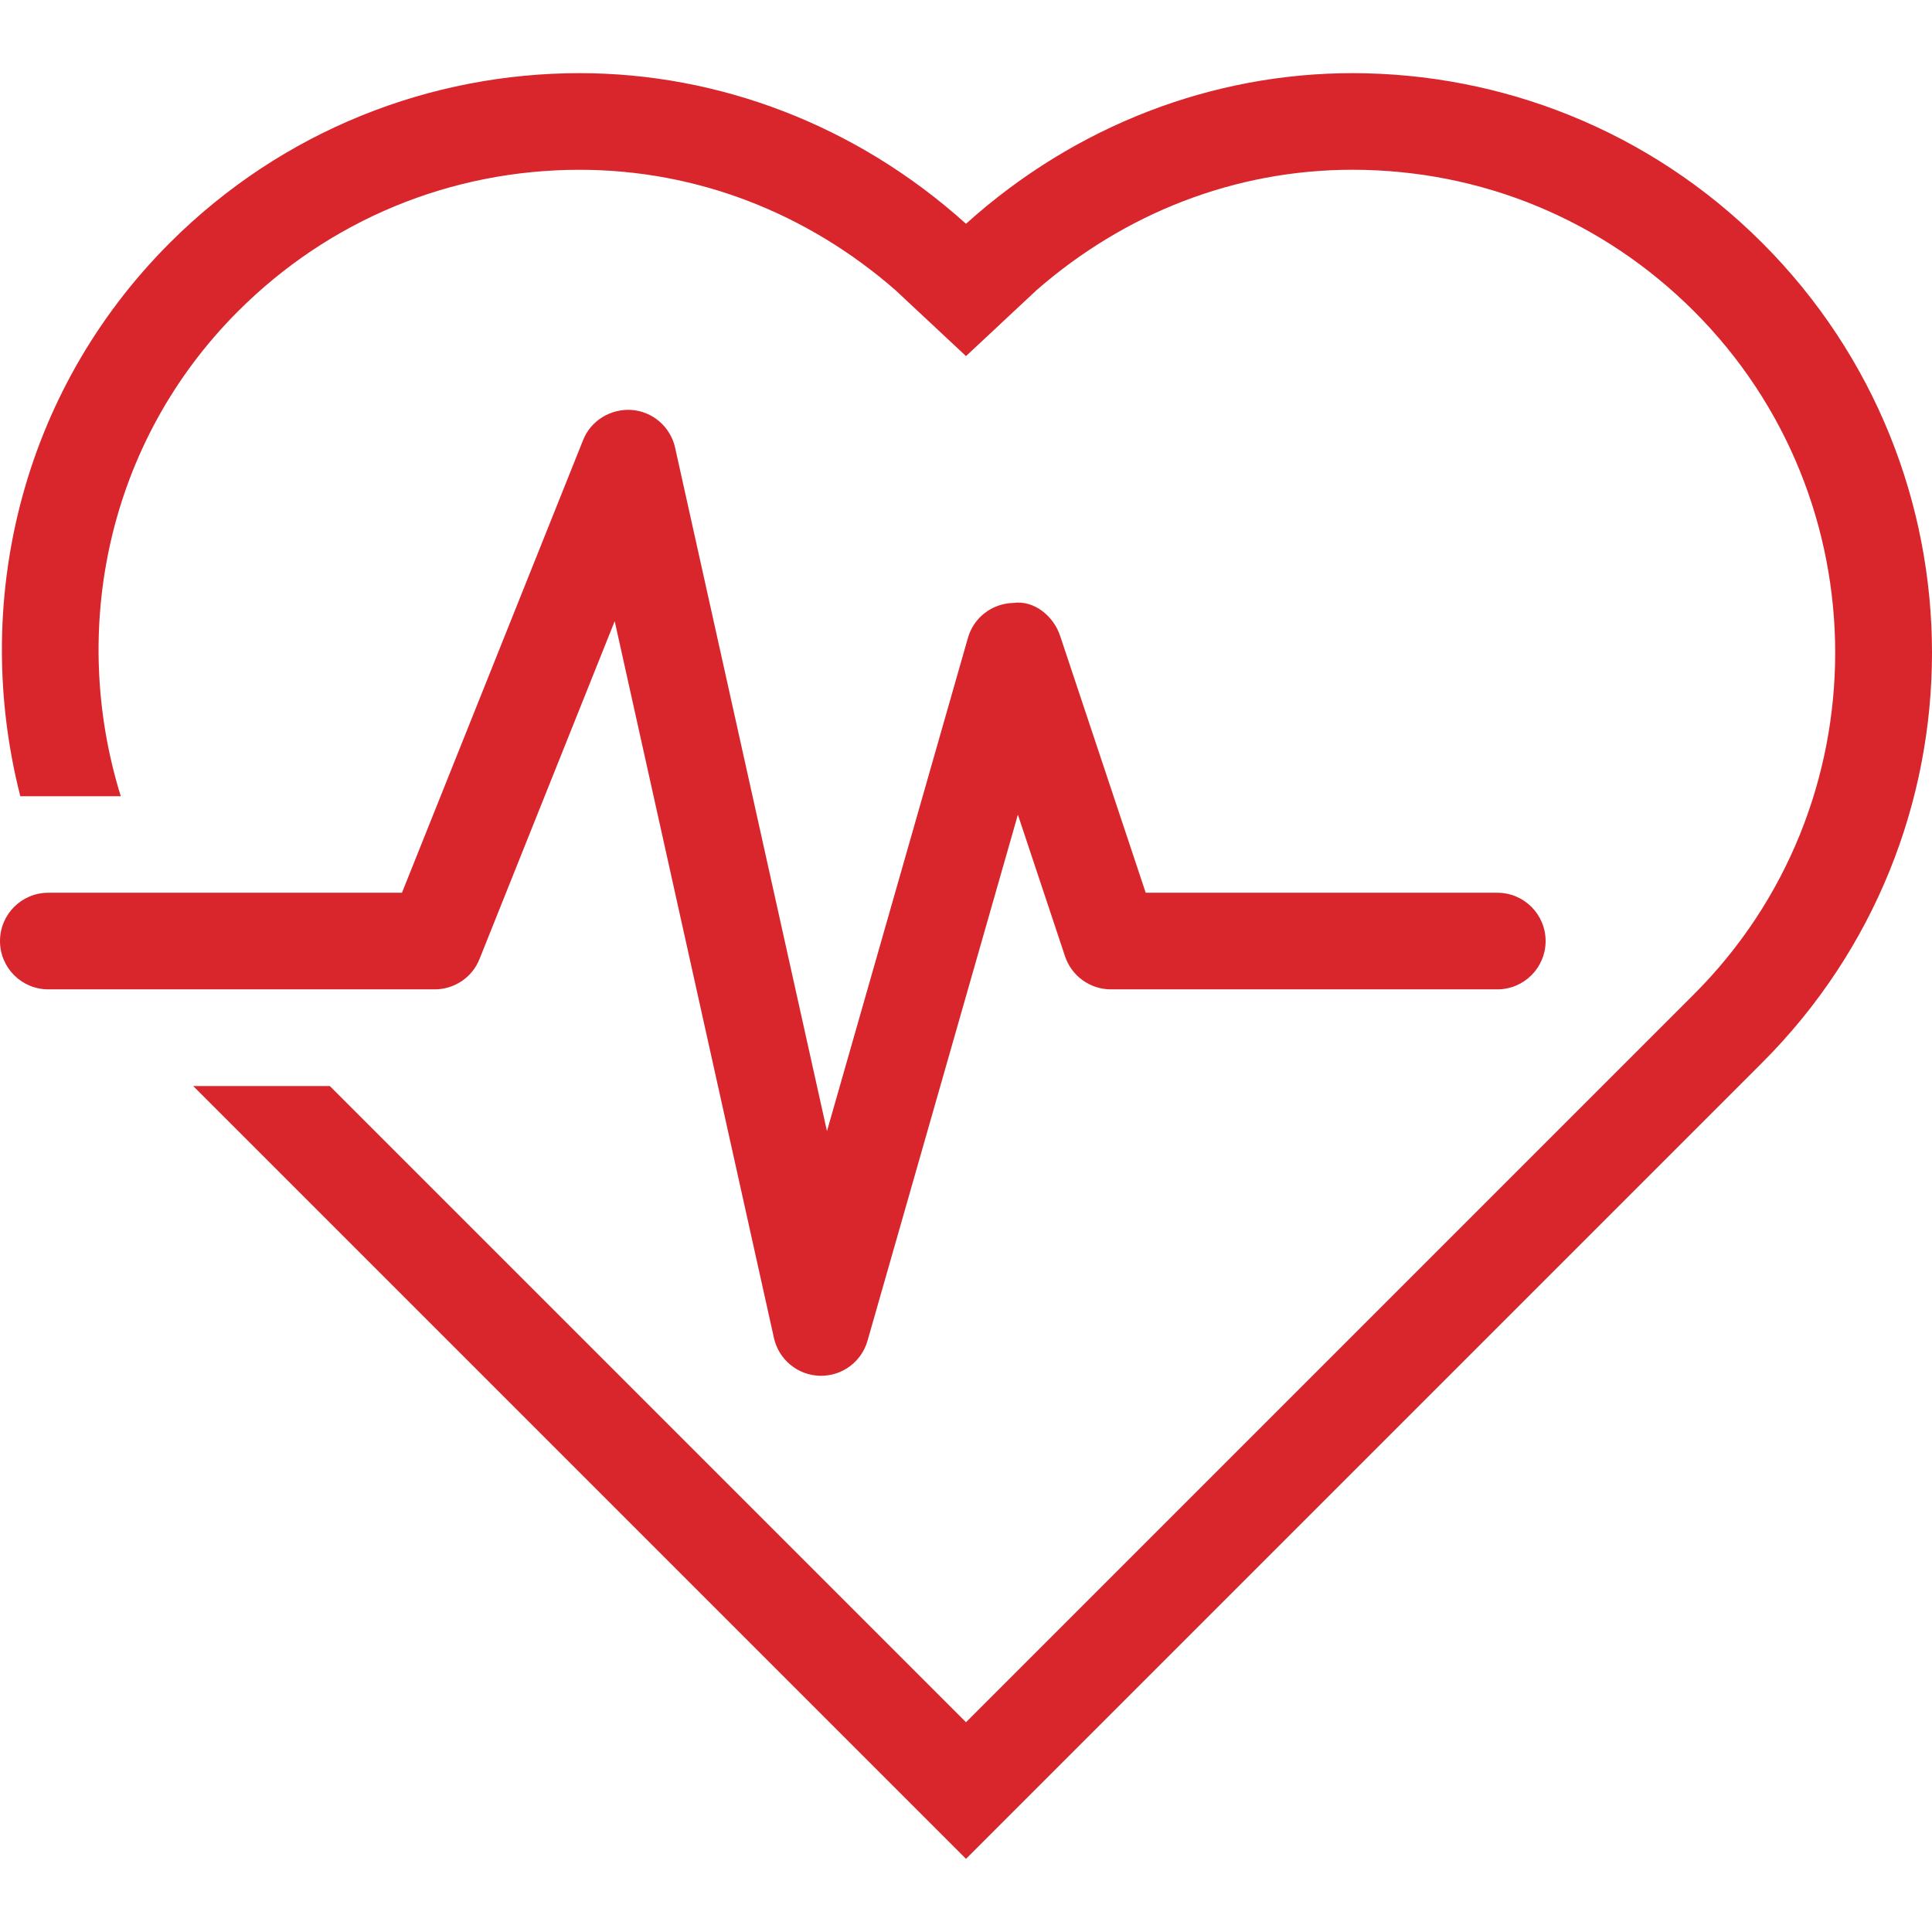
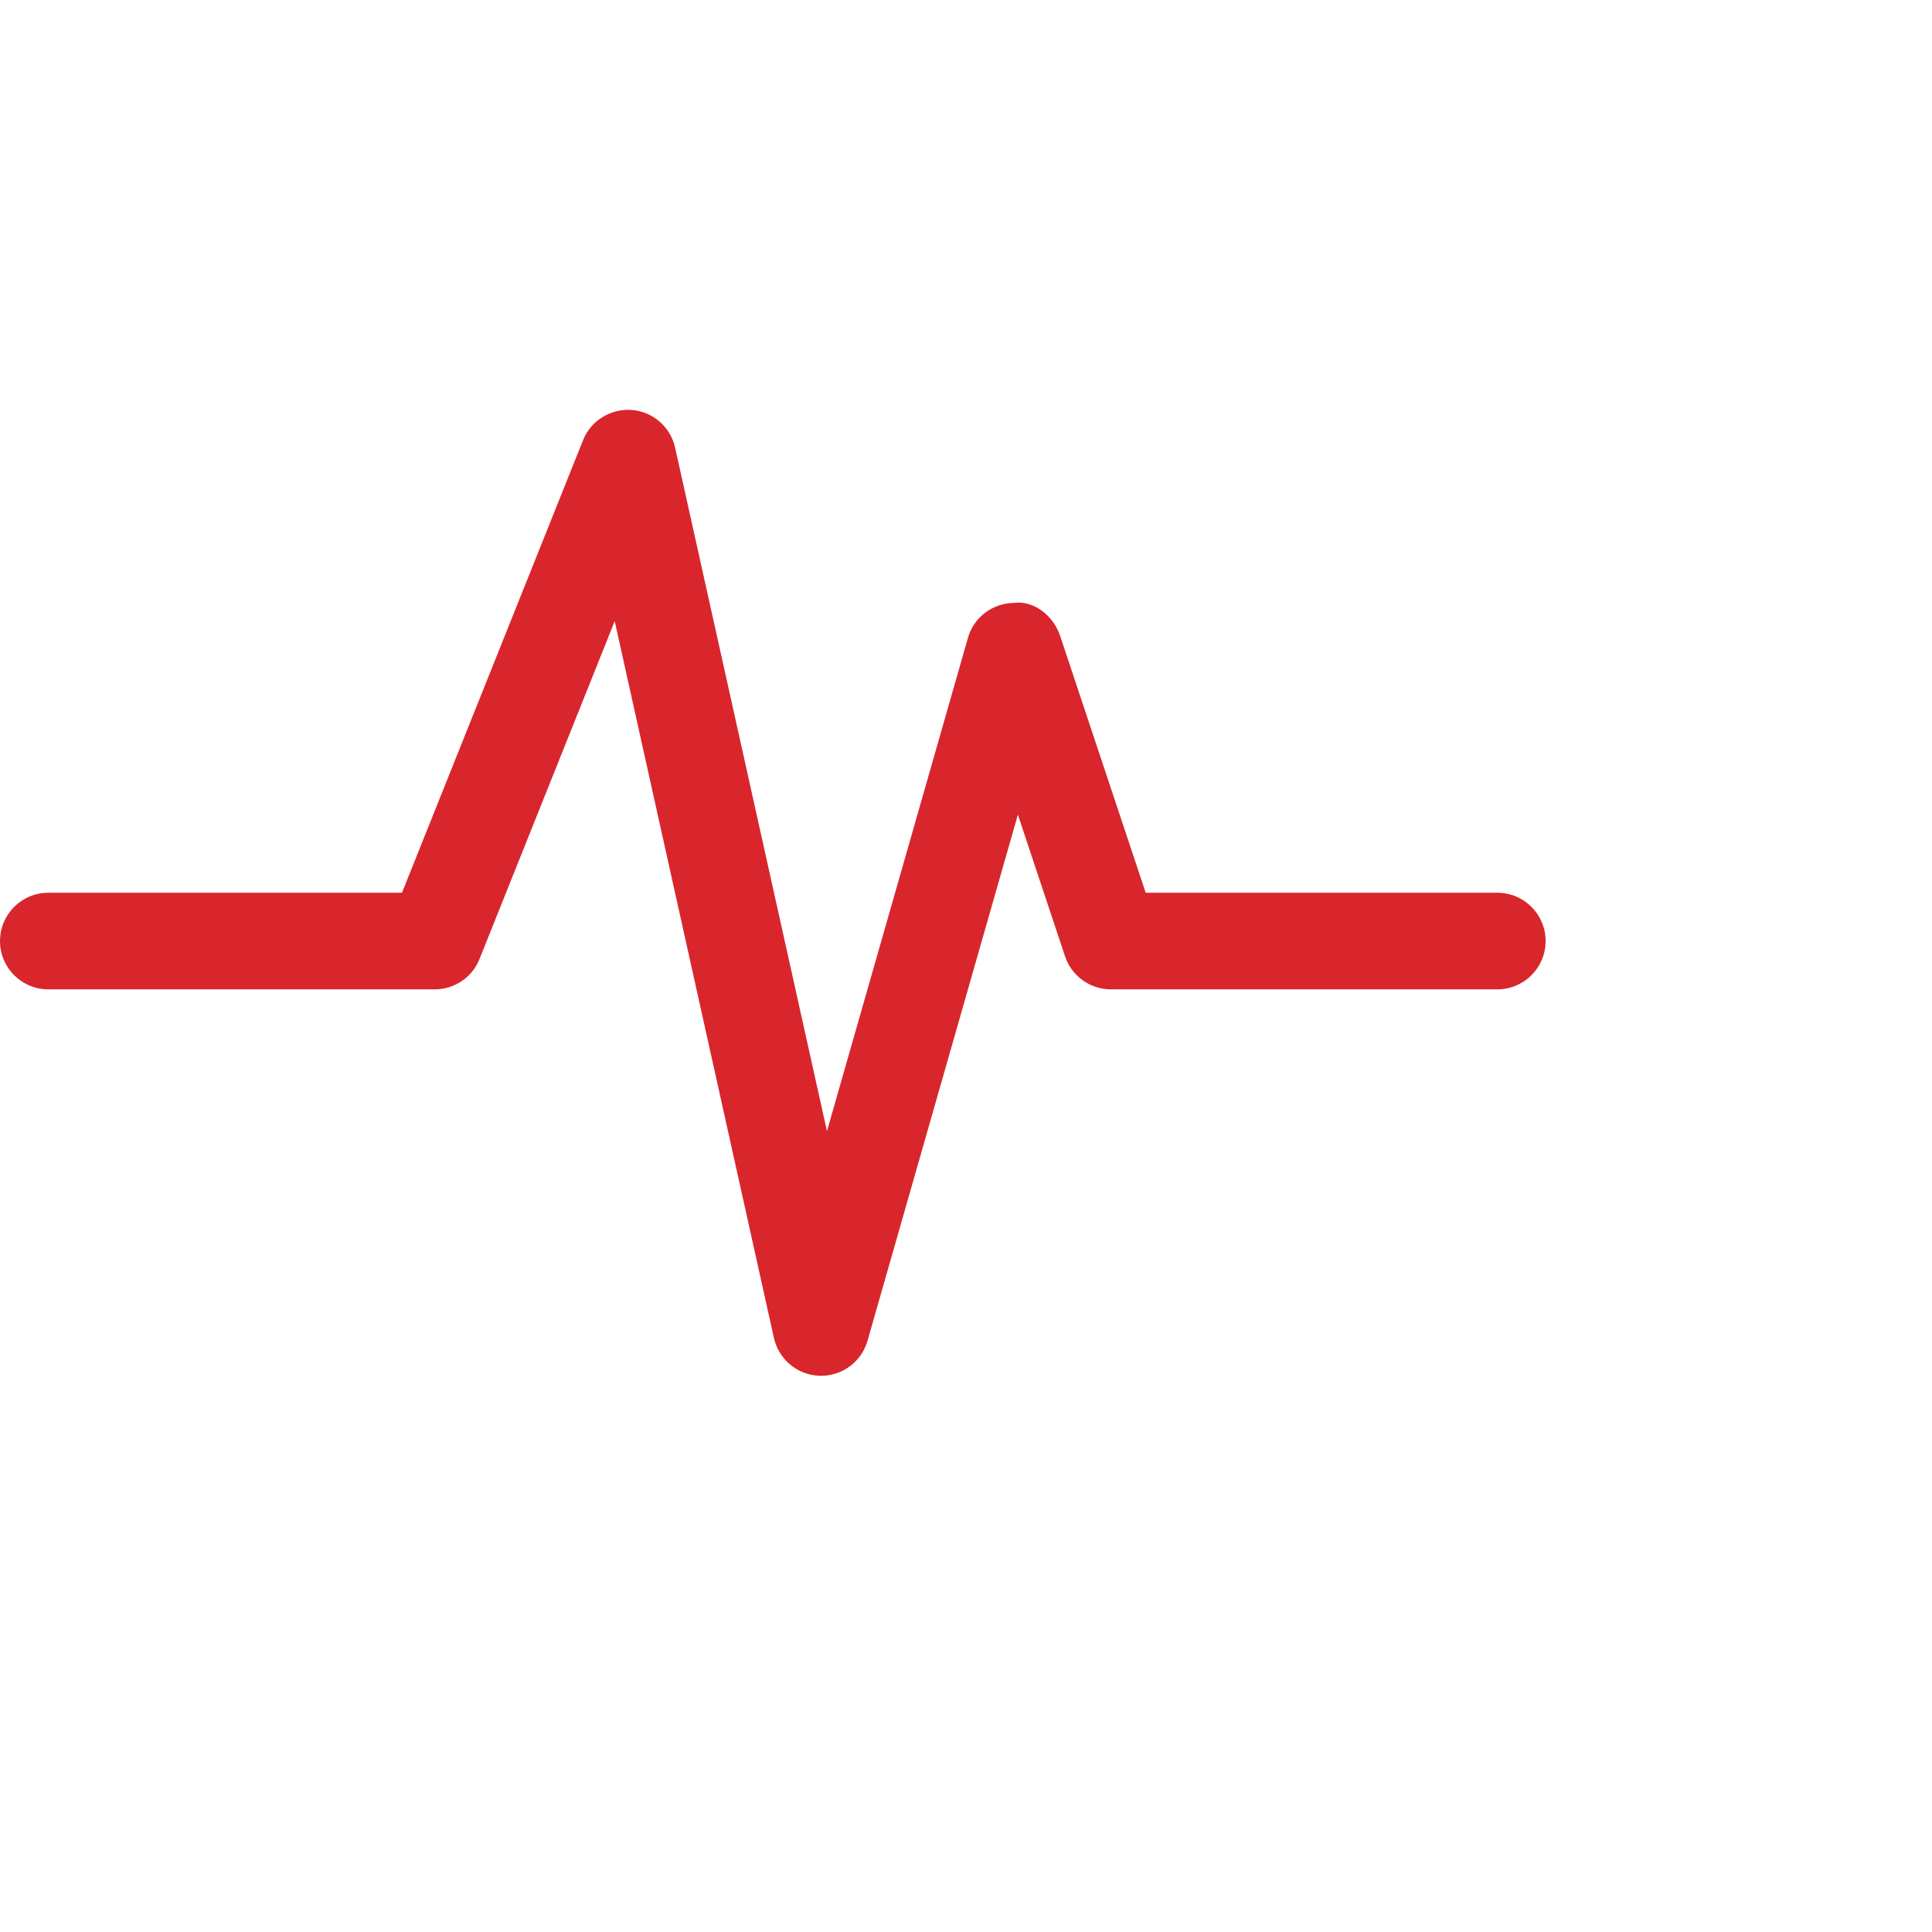
<svg xmlns="http://www.w3.org/2000/svg" version="1.1" id="Layer_1" x="0px" y="0px" viewBox="0 0 511.998 511.998" fill="#d8262c" style="enable-background:new 0 0 511.998 511.998;" xml:space="preserve">
  <g>
    <g>
      <path class="chk" d="M396.8,236.586h-93.175l-22.673-68.053c-1.775-5.325-6.929-9.523-12.424-8.747c-5.623,0.128-10.496,3.874-12.023,9.276    l-37.35,130.697l-40.252-181.146c-1.229-5.478-5.871-9.523-11.477-9.975c-5.572-0.375-10.829,2.773-12.902,7.996l-48,119.953H12.8    c-7.074,0-12.8,5.726-12.8,12.8c0,7.074,5.726,12.8,12.8,12.8h102.4c5.222,0.008,9.95-3.174,11.878-8.047l35.823-89.523    l42.197,189.952c1.271,5.726,6.272,9.847,12.126,10.027c0.128,0,0.247,0,0.375,0c5.7,0,10.726-3.772,12.297-9.276l39.851-139.426    l12.501,37.547c1.749,5.222,6.647,8.747,12.151,8.747h102.4c7.074,0,12.8-5.726,12.8-12.8    C409.6,242.311,403.874,236.586,396.8,236.586z" />
    </g>
  </g>
  <g>
    <g>
-       <path class="chk" d="M467.012,64.374C437.018,34.38,397.705,19.387,358.4,19.387c-36.779,0-73.259,13.662-102.4,39.919    c-29.15-26.257-65.621-39.919-102.4-39.919c-39.313,0-78.618,14.993-108.612,44.988C5.214,104.157-7.595,160.187,5.385,211.011    h26.624c-13.653-43.972-3.678-93.773,31.078-128.529c24.175-24.175,56.32-37.487,90.513-37.487    c31.206,0,60.399,11.563,83.695,31.889L256,94.369l18.714-17.493c23.296-20.318,52.489-31.889,83.686-31.889    c34.193,0,66.33,13.312,90.513,37.487c49.911,49.903,49.903,131.115,0,181.018L256,456.404L87.407,287.811H51.2l204.8,204.8    l211.012-211.012C526.993,221.61,526.993,124.364,467.012,64.374z" />
-     </g>
+       </g>
  </g>
  <g>
</g>
  <g>
</g>
  <g>
</g>
  <g>
</g>
  <g>
</g>
  <g>
</g>
  <g>
</g>
  <g>
</g>
  <g>
</g>
  <g>
</g>
  <g>
</g>
  <g>
</g>
  <g>
</g>
  <g>
</g>
  <g>
</g>
</svg>